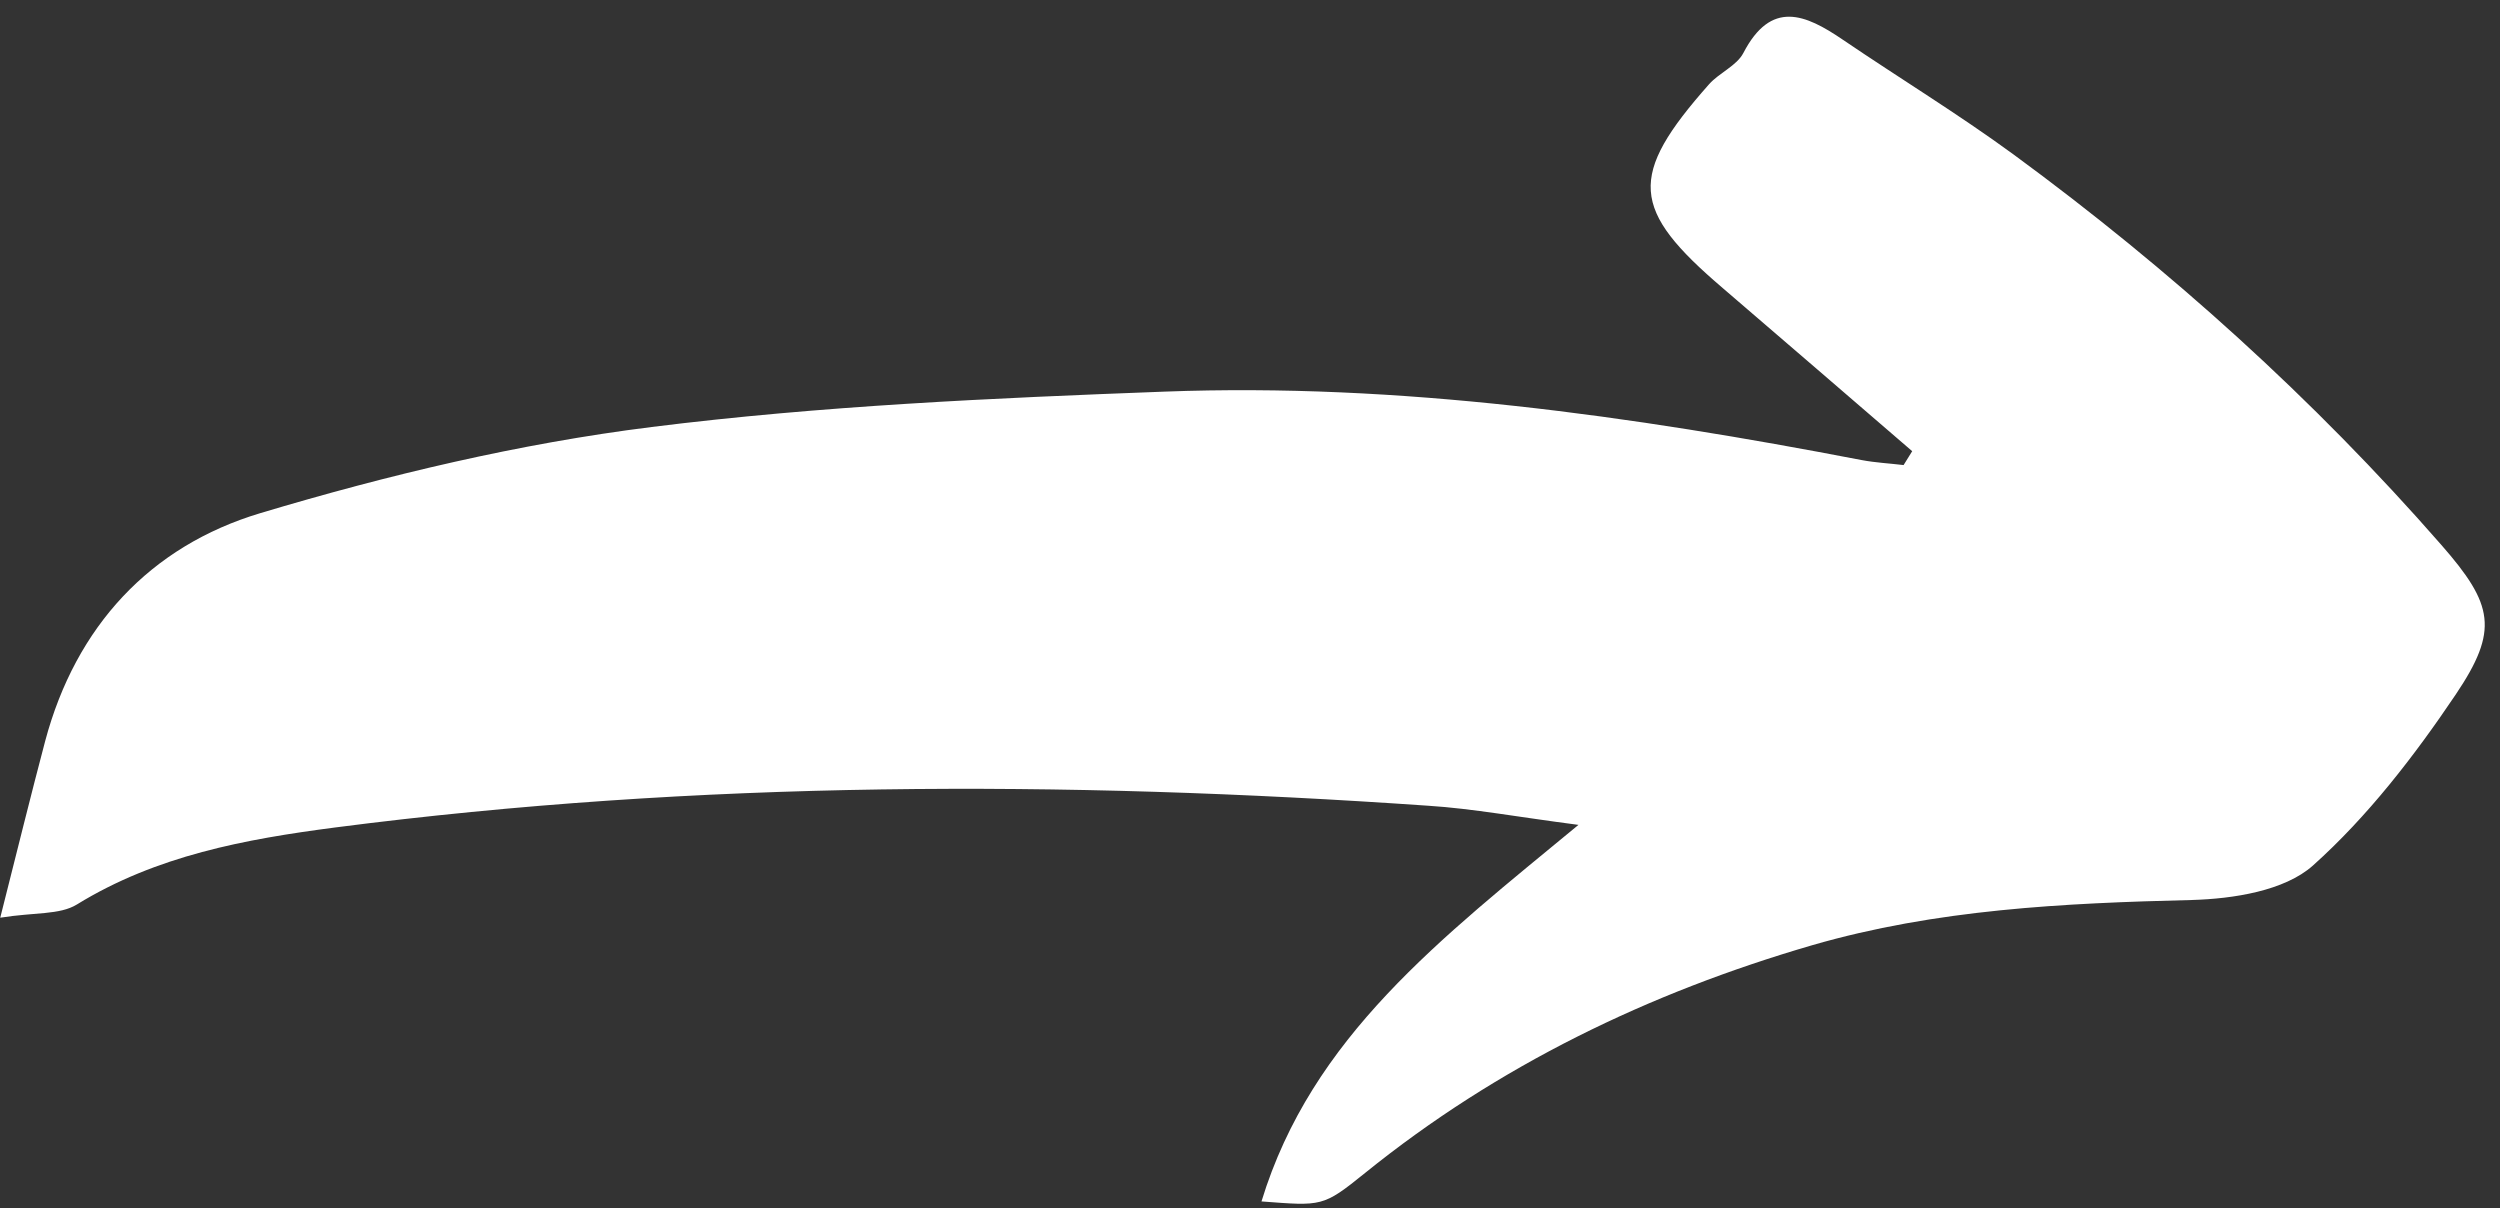
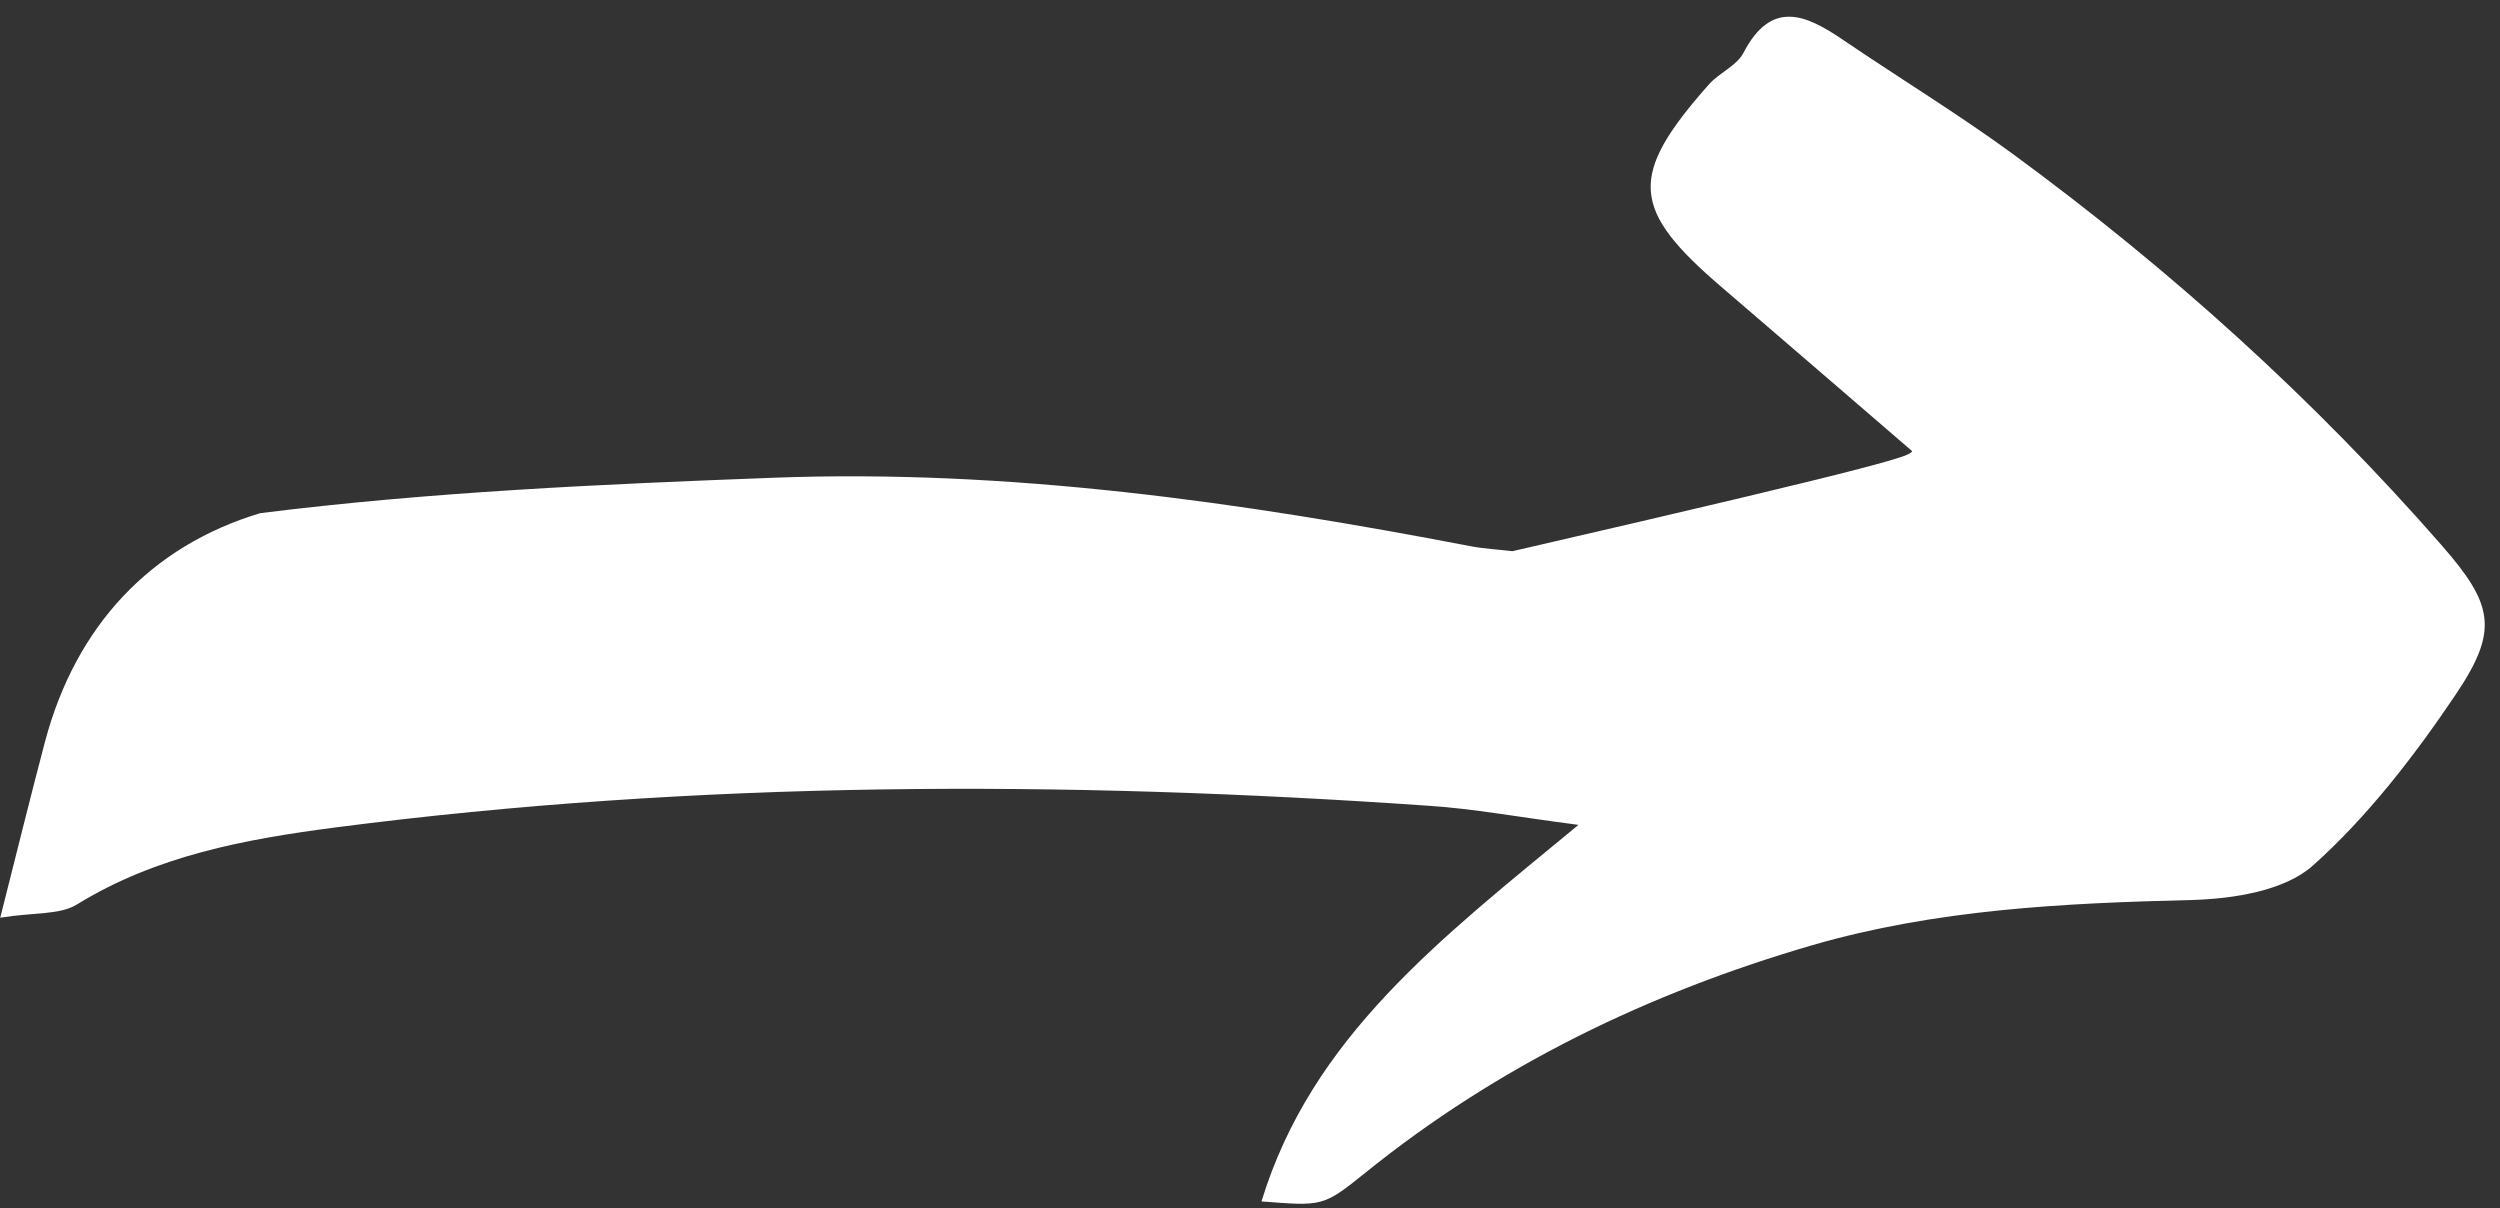
<svg xmlns="http://www.w3.org/2000/svg" height="50.5" preserveAspectRatio="xMidYMid meet" version="1.0" viewBox="0.0 -0.7 104.5 50.5" width="104.5" zoomAndPan="magnify">
  <rect x="0.0" y="-0.7" width="104.5" height="50.5" fill="#333333" stroke="none" />
  <g id="change1_1">
-     <path d="M79.93,18.16c-2.64-2.27-5.27-4.55-7.91-6.81c-3.87-3.3-3.98-4.69-0.58-8.53c0.43-0.48,1.15-0.77,1.43-1.3 c1.16-2.24,2.59-1.63,4.16-0.56c2.37,1.61,4.83,3.11,7.14,4.8c6.54,4.8,12.54,10.21,17.88,16.32c2.18,2.49,2.41,3.56,0.6,6.25 c-1.73,2.57-3.68,5.1-5.97,7.15c-1.19,1.06-3.33,1.39-5.06,1.44c-5.36,0.13-10.69,0.39-15.87,1.89c-6.83,1.99-13.13,5.03-18.69,9.52 c-1.77,1.43-1.8,1.38-4.33,1.19c2.1-6.88,7.49-10.98,13.25-15.74c-2.55-0.33-4.41-0.68-6.28-0.8c-15.26-1.06-30.5-1.06-45.7,0.91 c-3.75,0.49-7.46,1.17-10.79,3.22c-0.72,0.44-1.77,0.32-3.2,0.55c0.74-2.93,1.29-5.16,1.88-7.39c1.28-4.79,4.39-8.14,8.99-9.52 c5.34-1.6,10.83-2.91,16.35-3.6c7.1-0.89,14.29-1.21,21.45-1.48c9.82-0.37,19.51,1.01,29.13,2.86c0.58,0.11,1.18,0.14,1.76,0.21 C79.69,18.55,79.81,18.35,79.93,18.16z" fill="#FFF" />
+     <path d="M79.93,18.16c-2.64-2.27-5.27-4.55-7.91-6.81c-3.87-3.3-3.98-4.69-0.58-8.53c0.43-0.48,1.15-0.77,1.43-1.3 c1.16-2.24,2.59-1.63,4.16-0.56c2.37,1.61,4.83,3.11,7.14,4.8c6.54,4.8,12.54,10.21,17.88,16.32c2.18,2.49,2.41,3.56,0.6,6.25 c-1.73,2.57-3.68,5.1-5.97,7.15c-1.19,1.06-3.33,1.39-5.06,1.44c-5.36,0.13-10.69,0.39-15.87,1.89c-6.83,1.99-13.13,5.03-18.69,9.52 c-1.77,1.43-1.8,1.38-4.33,1.19c2.1-6.88,7.49-10.98,13.25-15.74c-2.55-0.33-4.41-0.68-6.28-0.8c-15.26-1.06-30.5-1.06-45.7,0.91 c-3.75,0.49-7.46,1.17-10.79,3.22c-0.72,0.44-1.77,0.32-3.2,0.55c0.74-2.93,1.29-5.16,1.88-7.39c1.28-4.79,4.39-8.14,8.99-9.52 c7.1-0.89,14.29-1.21,21.45-1.48c9.82-0.37,19.51,1.01,29.13,2.86c0.58,0.11,1.18,0.14,1.76,0.21 C79.69,18.55,79.81,18.35,79.93,18.16z" fill="#FFF" />
  </g>
</svg>